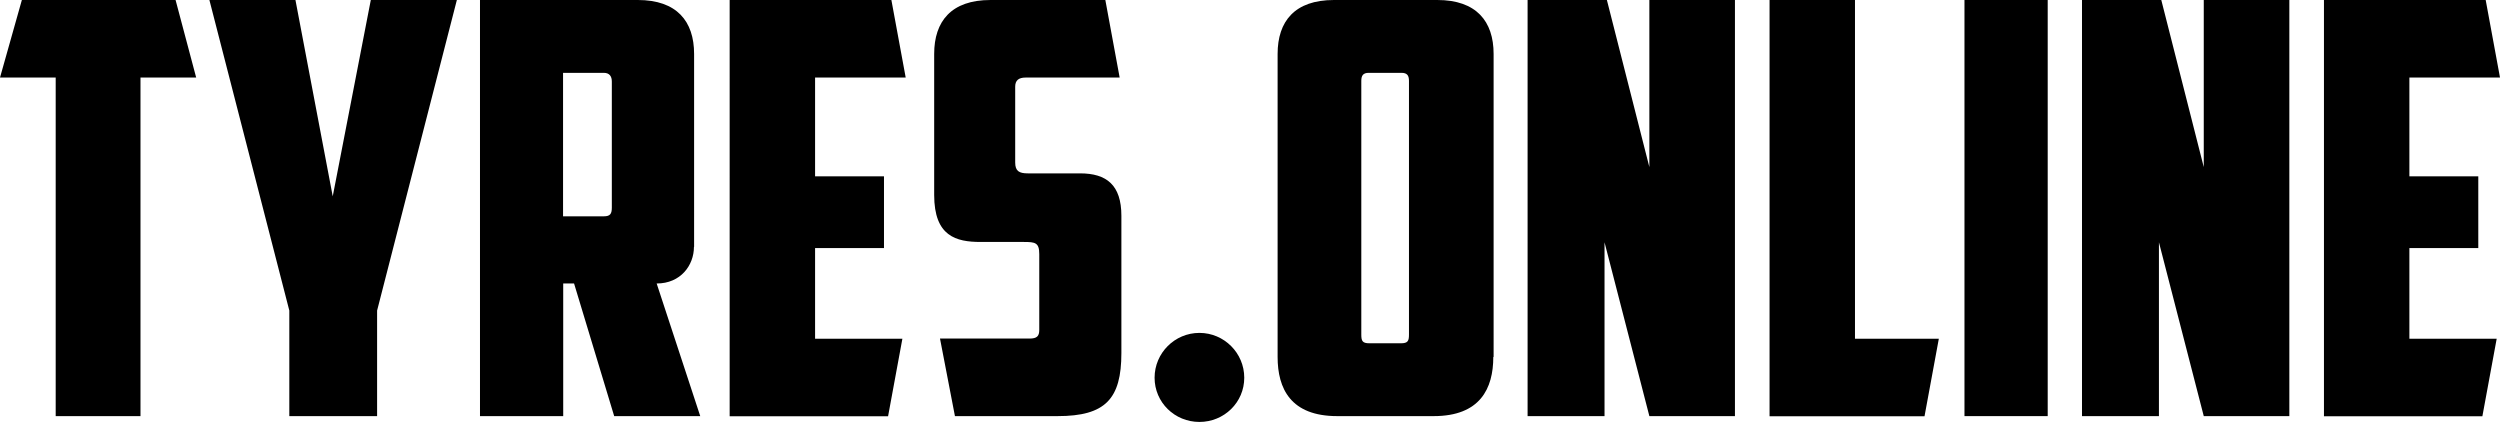
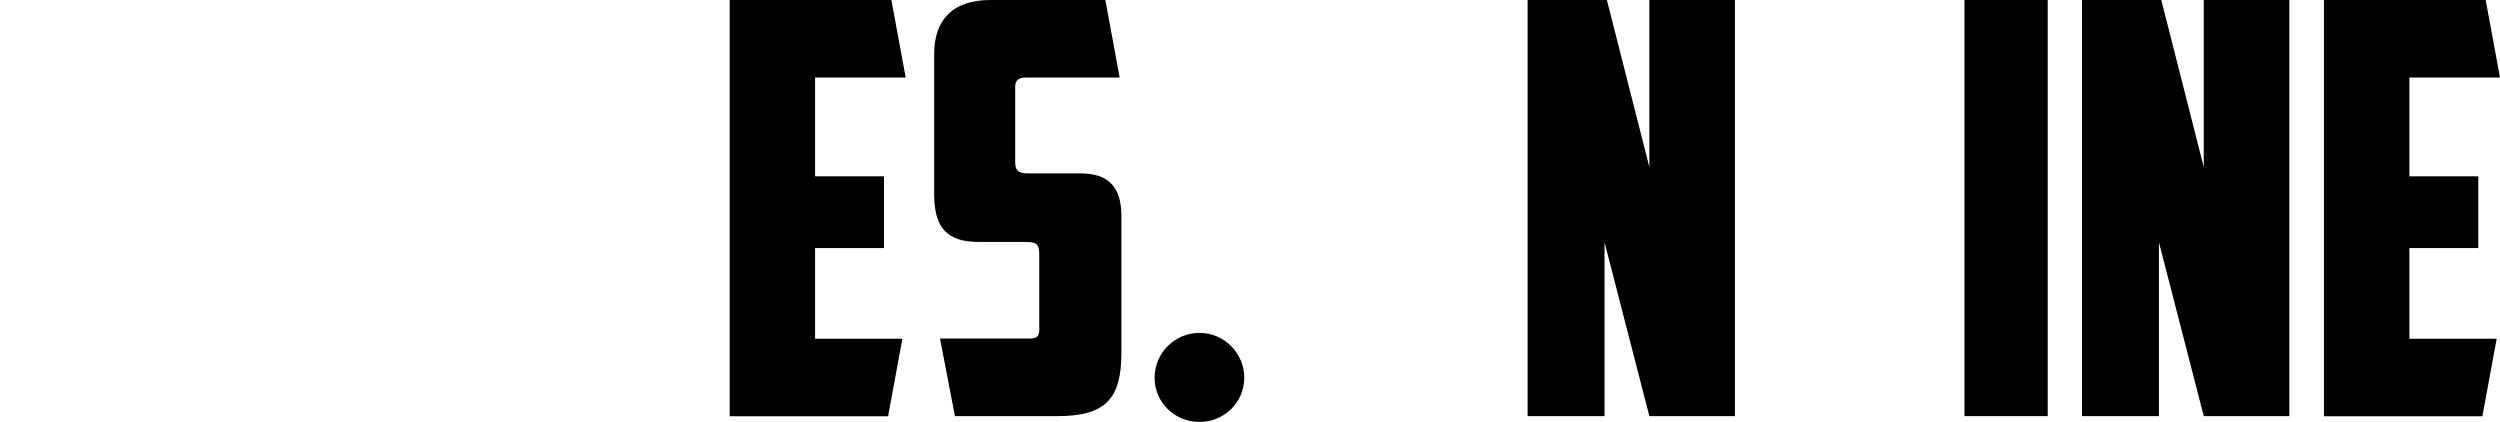
<svg xmlns="http://www.w3.org/2000/svg" id="Layer_1" viewBox="0 0 158.91 26.82">
-   <path d="M11.16,0l1.31,4.93h-3.54V26.45H3.54V4.93H0L1.39,0H11.16Z" />
-   <path d="M23.97,26.45h-5.58v-6.71L13.31,0h5.47l2.37,12.48L23.57,0h5.47l-5.07,19.74v6.71Z" />
-   <path d="M44.11,15.69c0,1.17-.84,2.33-2.37,2.33l2.77,8.43h-5.47l-2.55-8.43h-.69v8.43h-5.29V0h10.03c2.48,0,3.58,1.35,3.58,3.43V15.69Zm-8.32-11.05V13.75h2.59c.4,0,.51-.15,.51-.55V5.18c0-.33-.15-.55-.51-.55h-2.59Z" />
  <path d="M46.37,0h10.29l.91,4.93h-5.76v6.28h4.38v4.56h-4.38v5.76h5.55l-.91,4.93h-10.07V0Z" />
  <path d="M60.7,26.45l-.95-4.93h5.69c.47,0,.62-.15,.62-.55v-4.82c0-.73-.26-.77-.98-.77h-2.74c-1.57,0-2.96-.36-2.96-2.99V3.43c0-2.08,1.09-3.43,3.58-3.43h7.3l.91,4.93h-5.98c-.44,0-.66,.18-.66,.58v4.82c0,.55,.26,.69,.8,.69h3.32c1.68,0,2.63,.73,2.63,2.7v8.72c0,2.92-1.02,4.01-4.05,4.01h-6.53Z" />
  <path d="M76.24,21.16c1.57,0,2.85,1.28,2.85,2.85s-1.28,2.81-2.85,2.81-2.85-1.24-2.85-2.81,1.28-2.85,2.85-2.85Z" />
-   <path d="M94.92,22.69c0,2.01-.84,3.76-3.79,3.76h-6.13c-2.96,0-3.79-1.75-3.79-3.76V3.43c0-2.08,1.09-3.43,3.58-3.43h6.57c2.48,0,3.58,1.35,3.58,3.43V22.69Zm-7.92-18.06c-.36,0-.47,.18-.47,.51V21.27c0,.4,.07,.55,.51,.55h2.01c.44,0,.51-.15,.51-.55V5.14c0-.33-.11-.51-.47-.51h-2.08Z" />
  <path d="M97.11,0h5.03l2.7,10.62V0h5.44V26.45h-5.44l-2.85-11.05v11.05h-4.89V0Z" />
-   <path d="M112.47,0h5.44V21.53h5.33l-.91,4.93h-9.85V0Z" />
  <path d="M124.87,0h5.29V26.45h-5.29V0Z" />
  <path d="M132.35,0h5.03l2.7,10.62V0h5.44V26.45h-5.44l-2.85-11.05v11.05h-4.89V0Z" />
  <path d="M147.71,0h10.29l.91,4.93h-5.76v6.28h4.38v4.56h-4.38v5.76h5.55l-.91,4.93h-10.07V0Z" />
</svg>